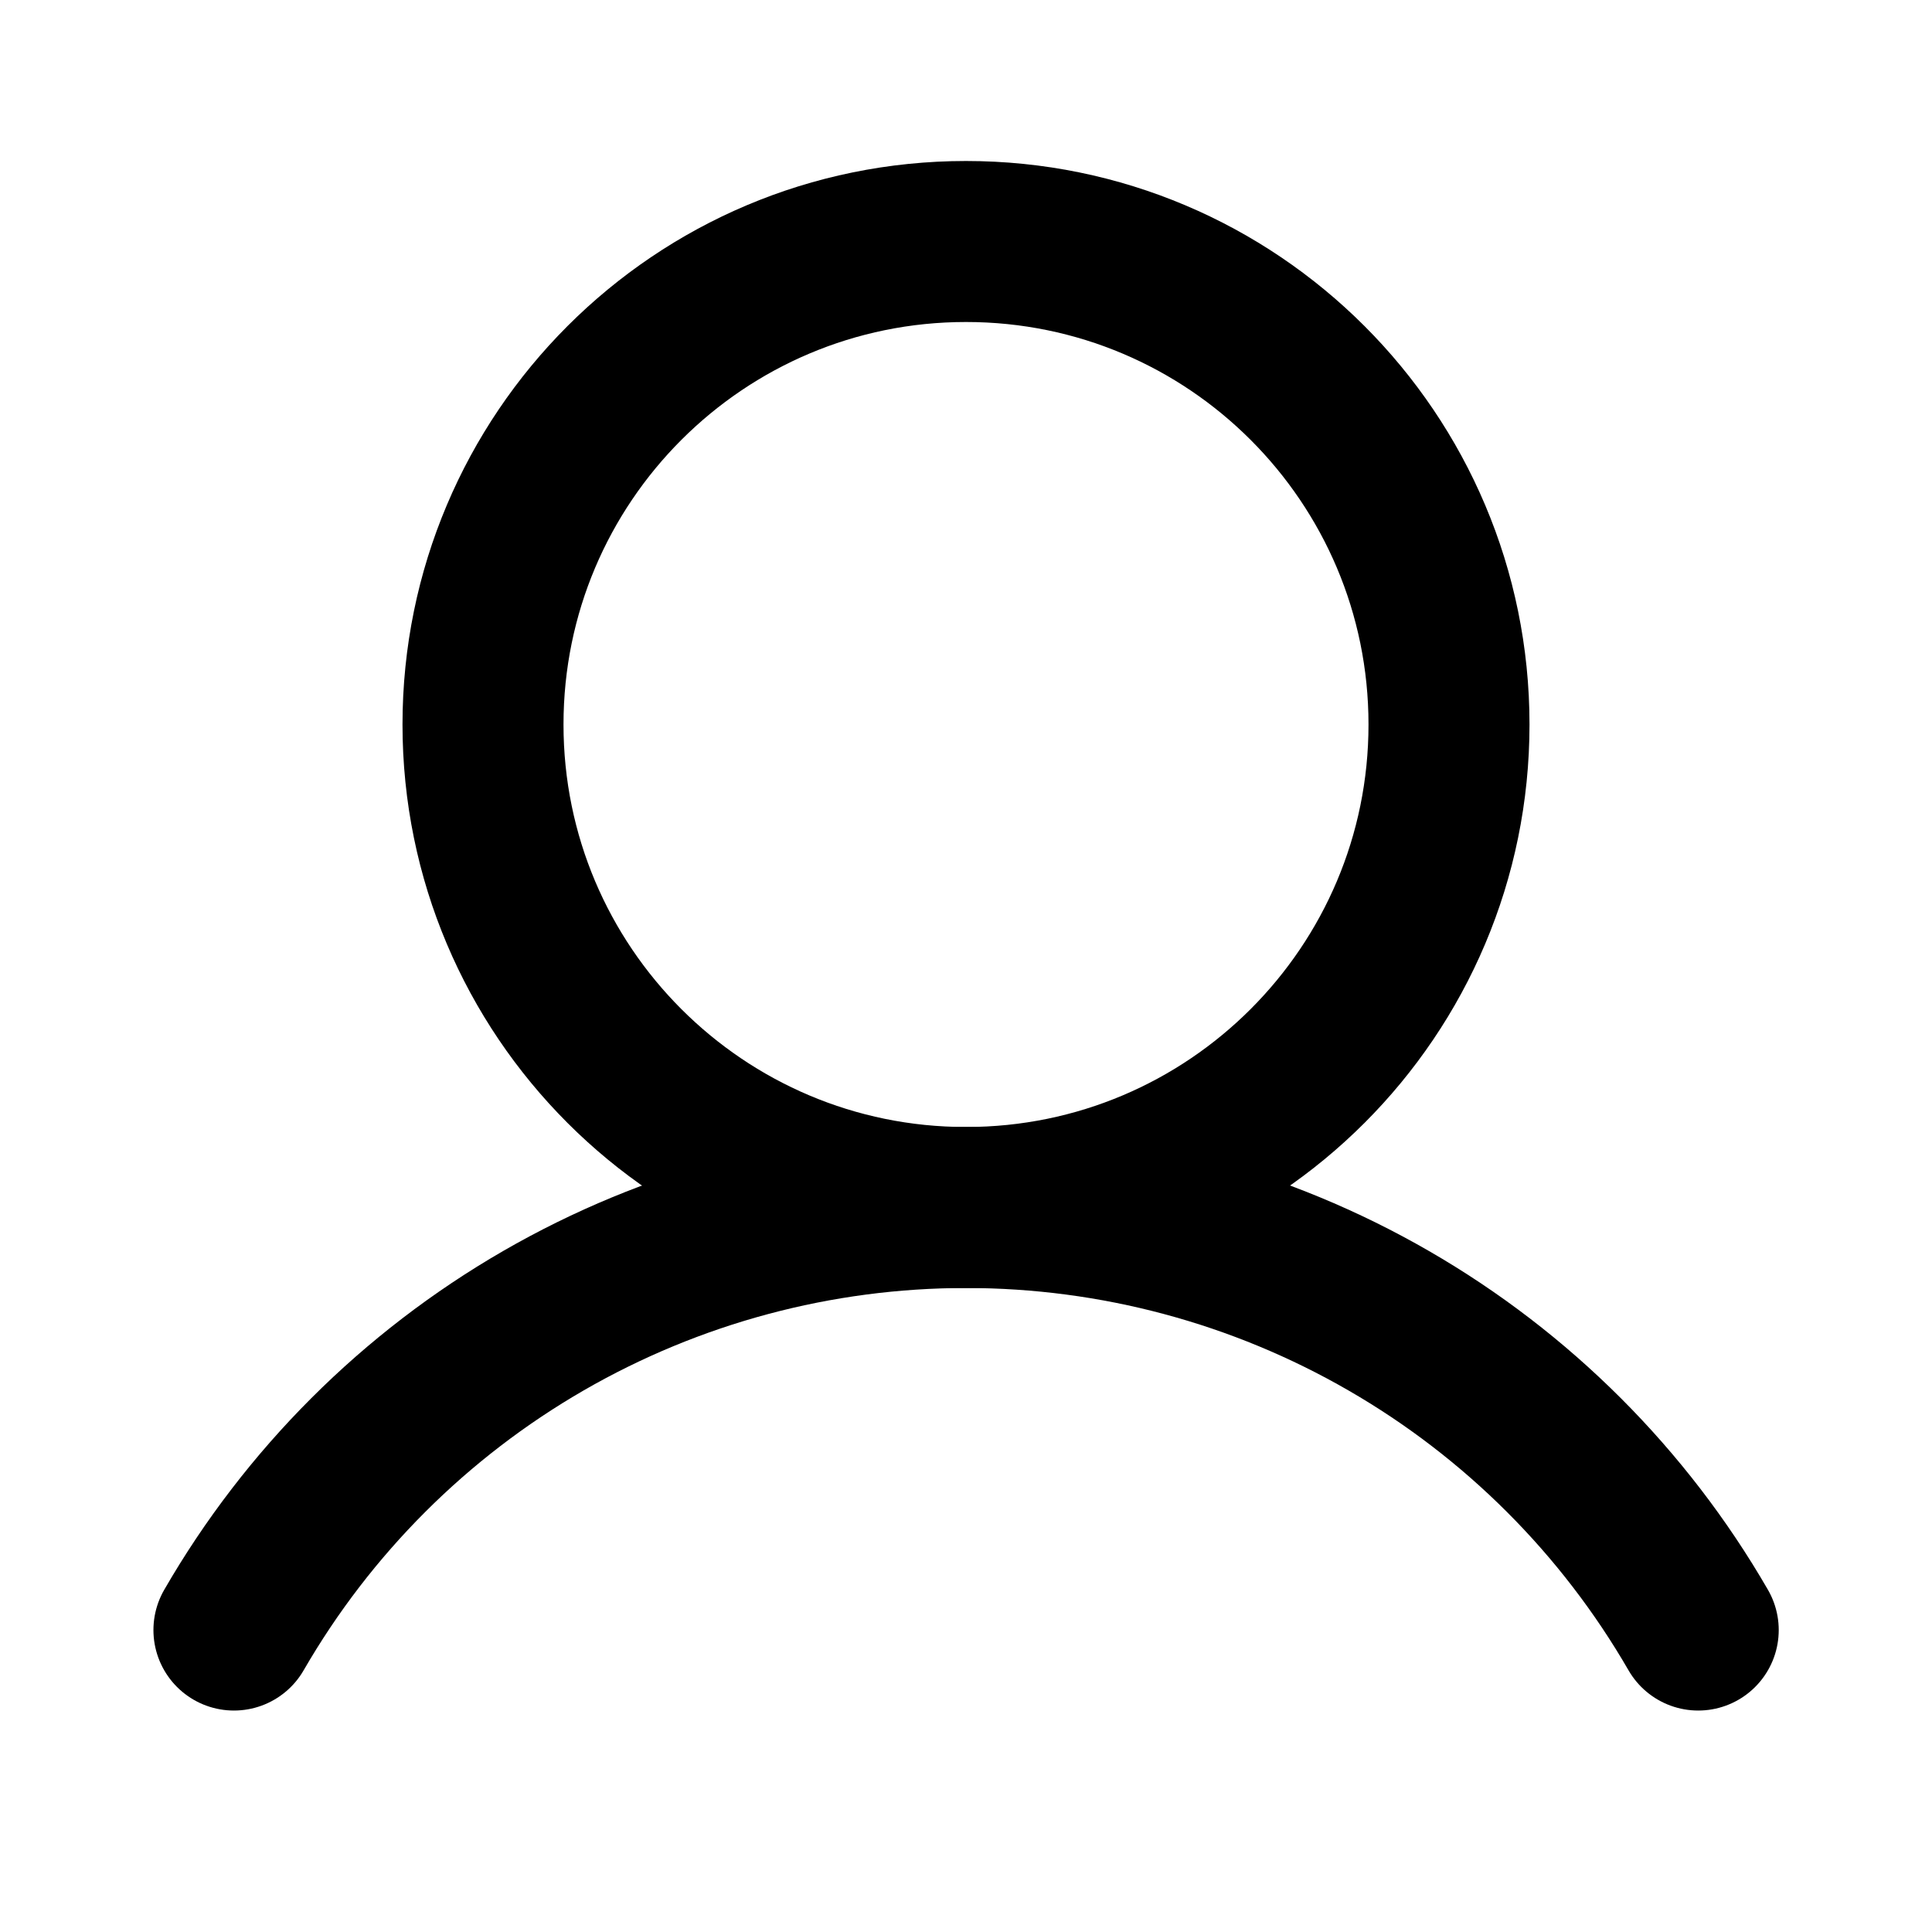
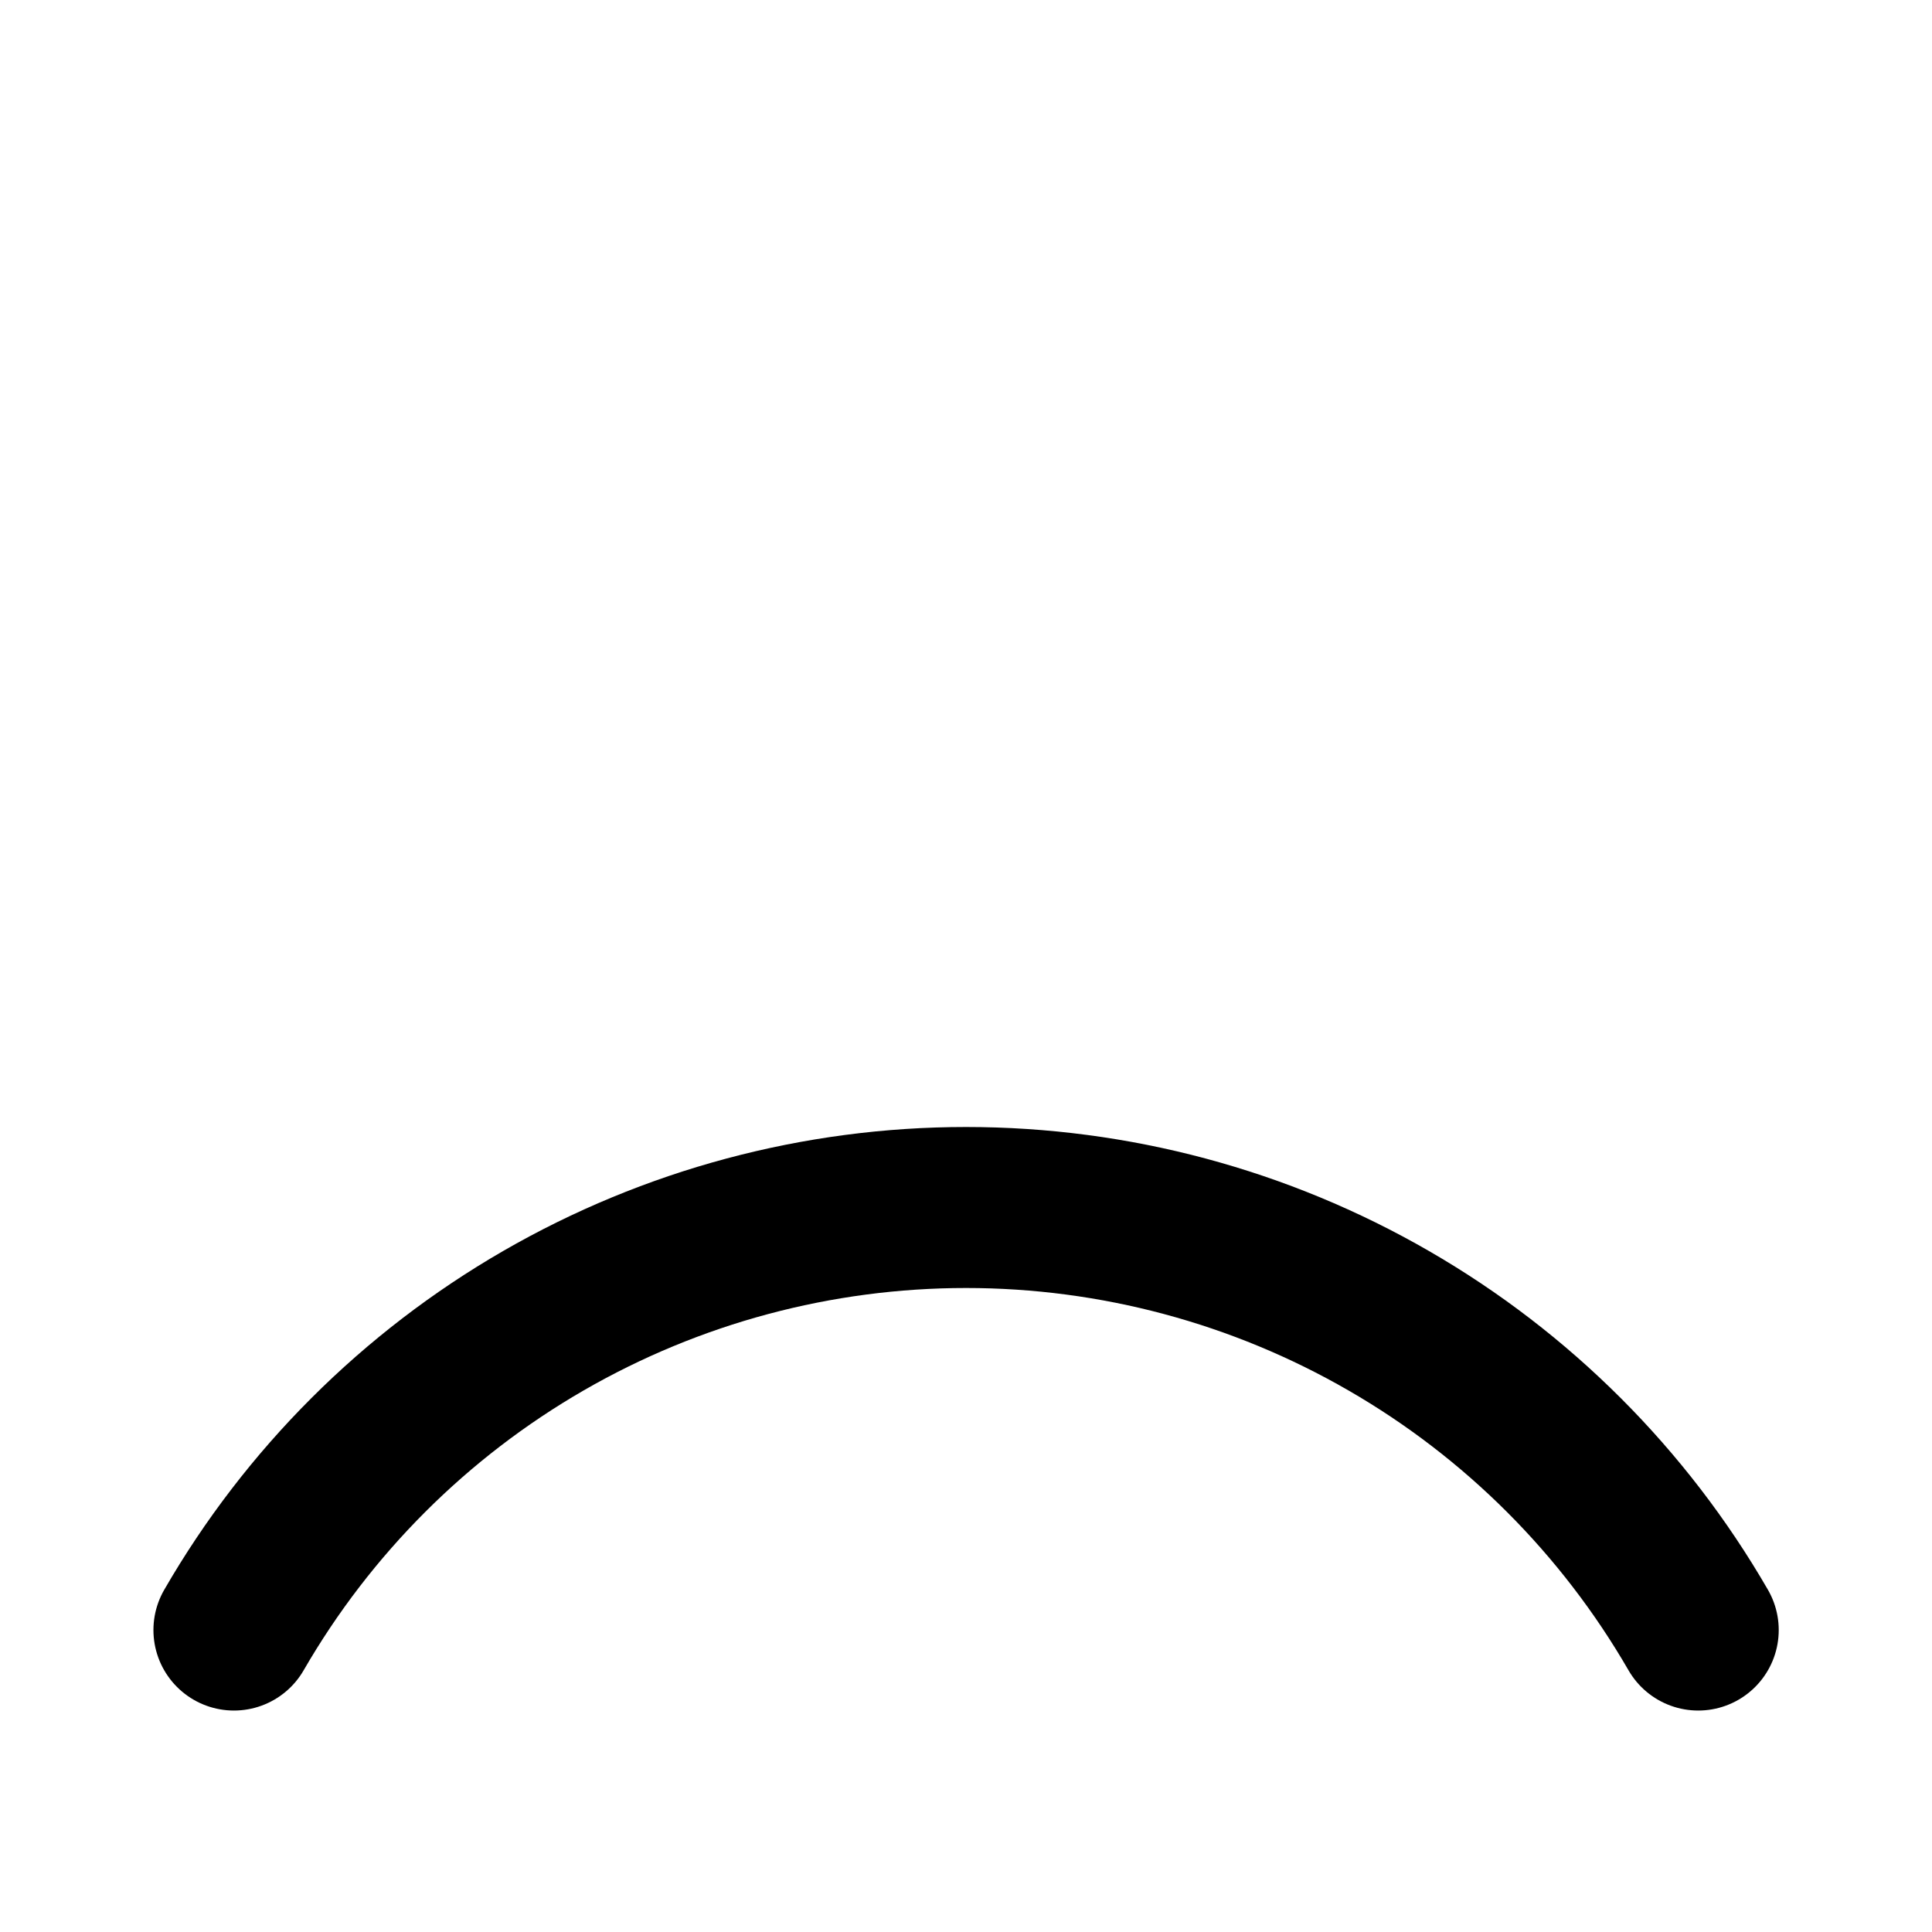
<svg xmlns="http://www.w3.org/2000/svg" width="24" height="24" viewBox="0 0 24 24" fill="none">
-   <path d="M12 15C15.314 15 18 12.314 18 9C18 5.686 15.314 3 12 3C8.686 3 6 5.686 6 9C6 12.314 8.686 15 12 15Z" stroke="black" stroke-width="2" stroke-miterlimit="10" />
  <path d="M2.906 20.249C3.828 18.653 5.154 17.328 6.751 16.406C8.347 15.485 10.158 15 12.001 15C13.844 15 15.655 15.485 17.252 16.407C18.848 17.328 20.174 18.653 21.096 20.249" stroke="black" stroke-width="2" stroke-linecap="round" stroke-linejoin="round" />
</svg>